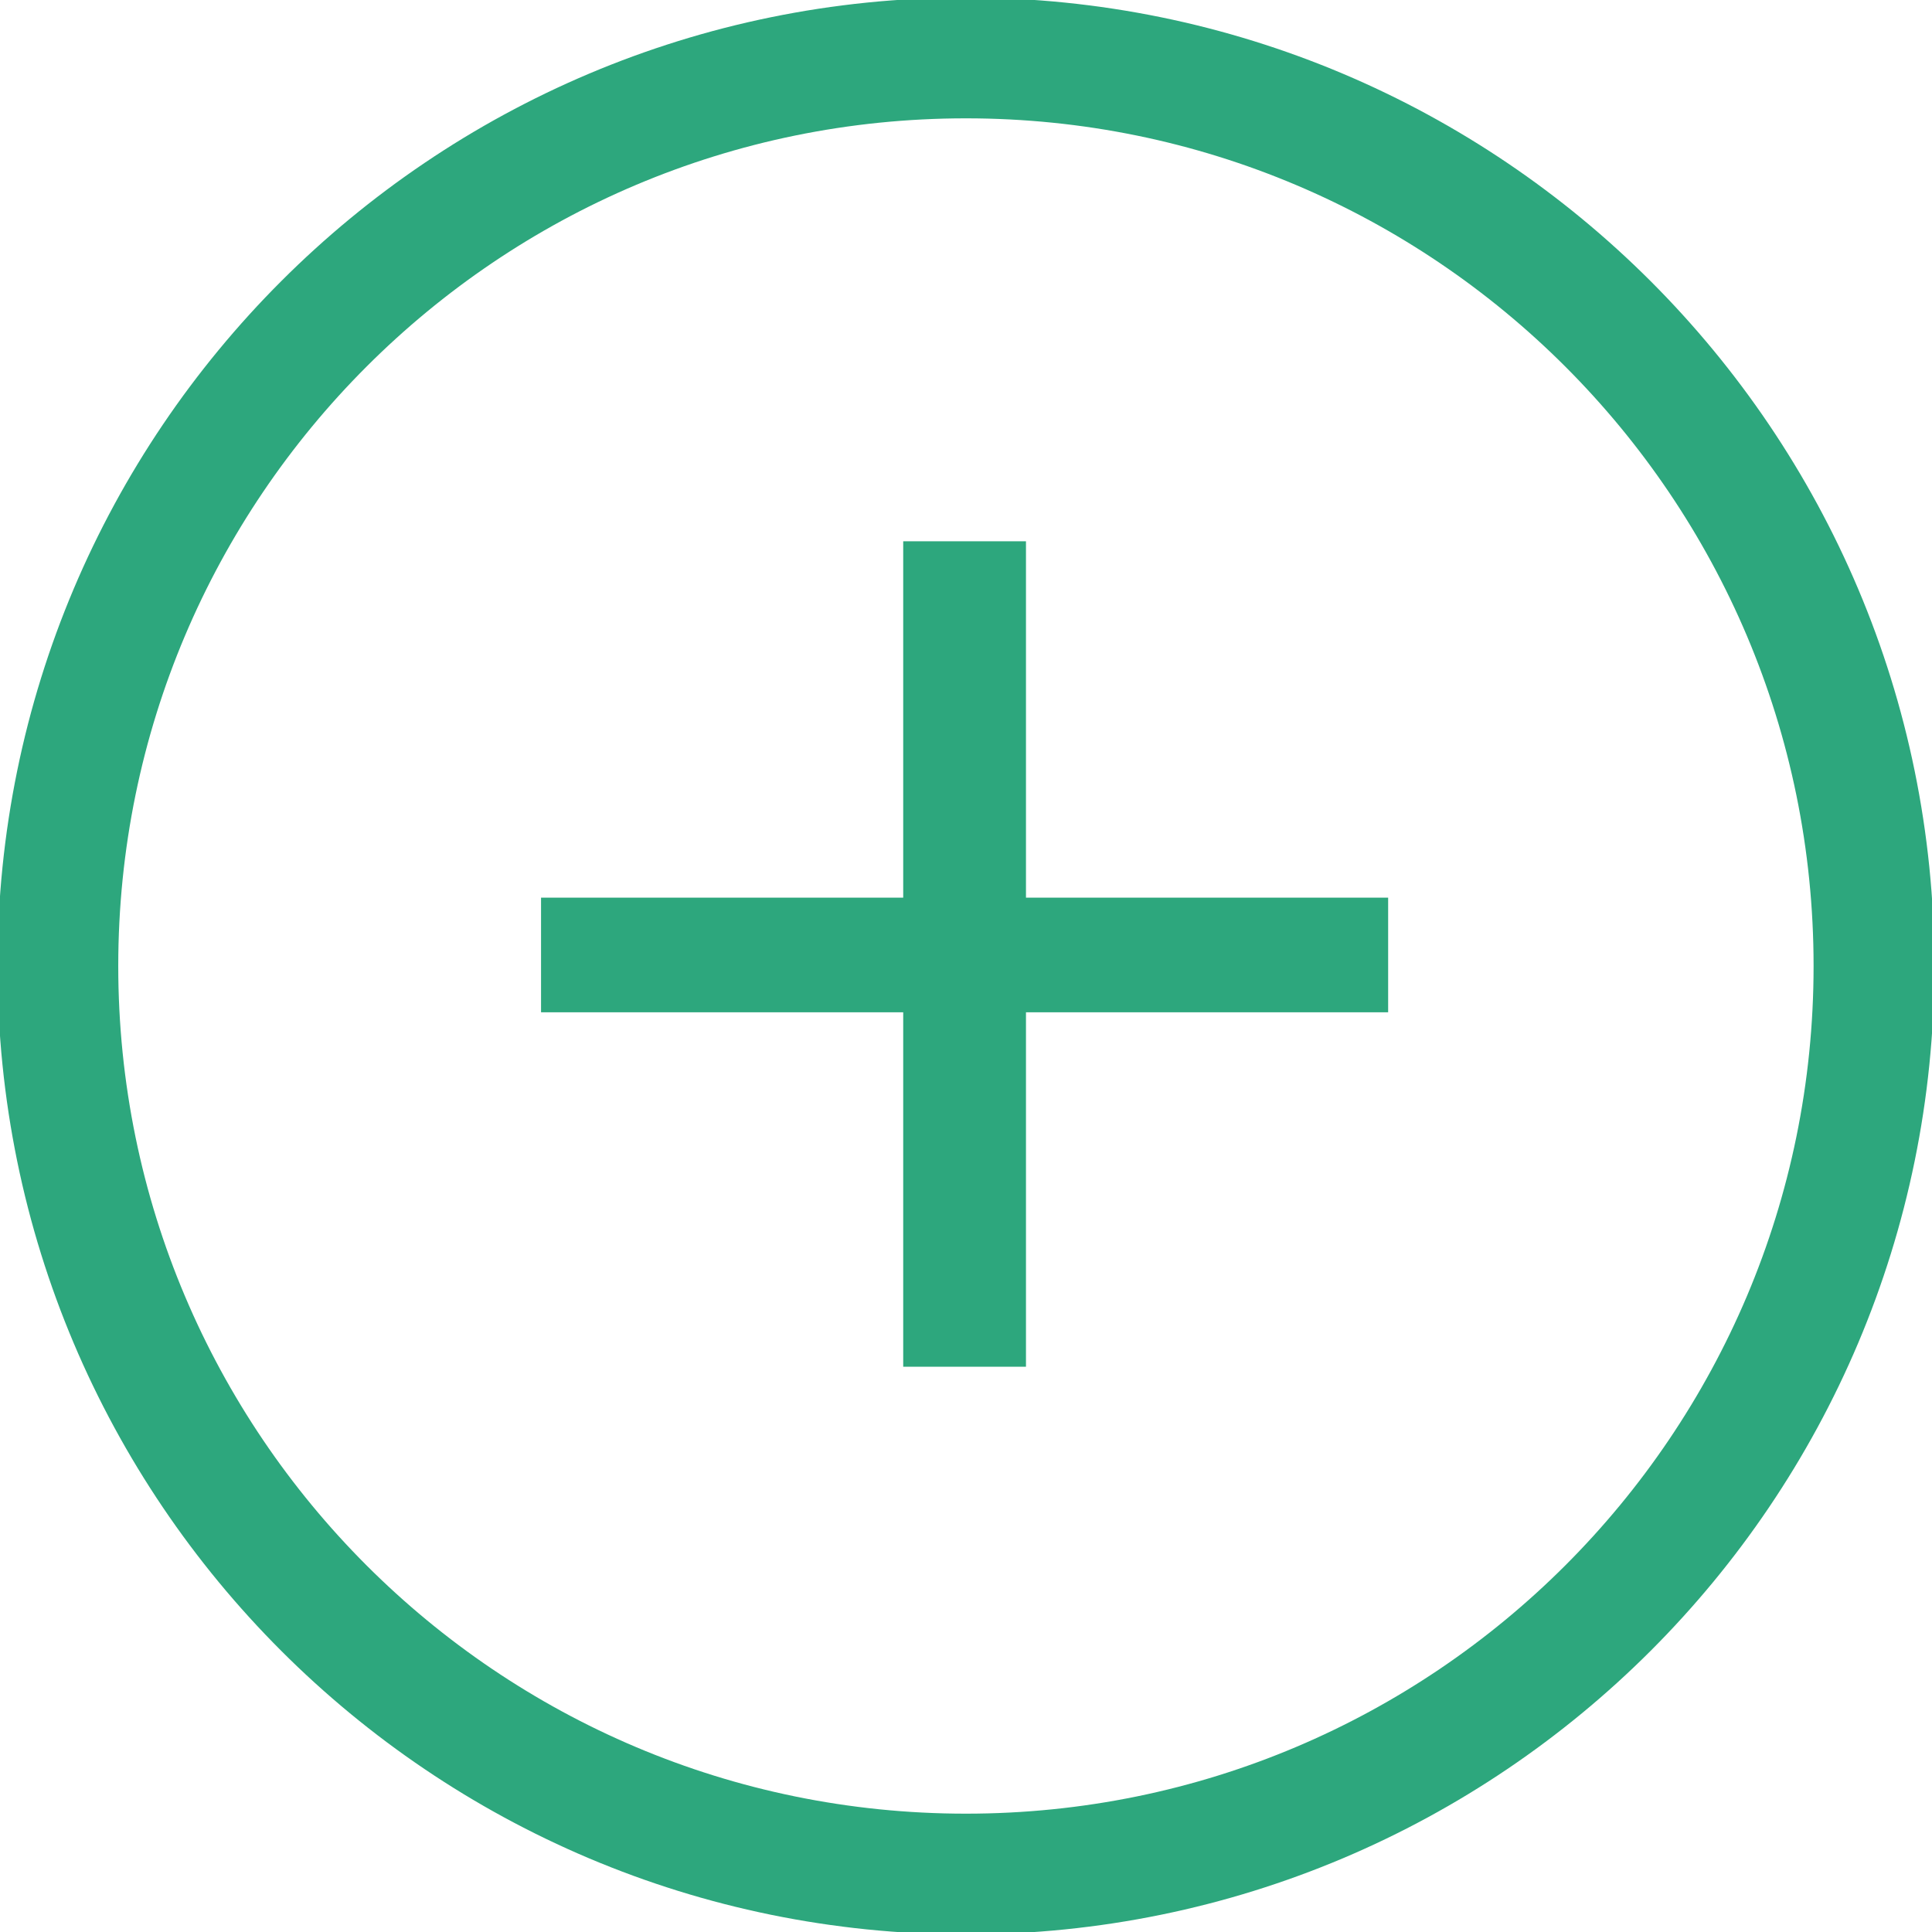
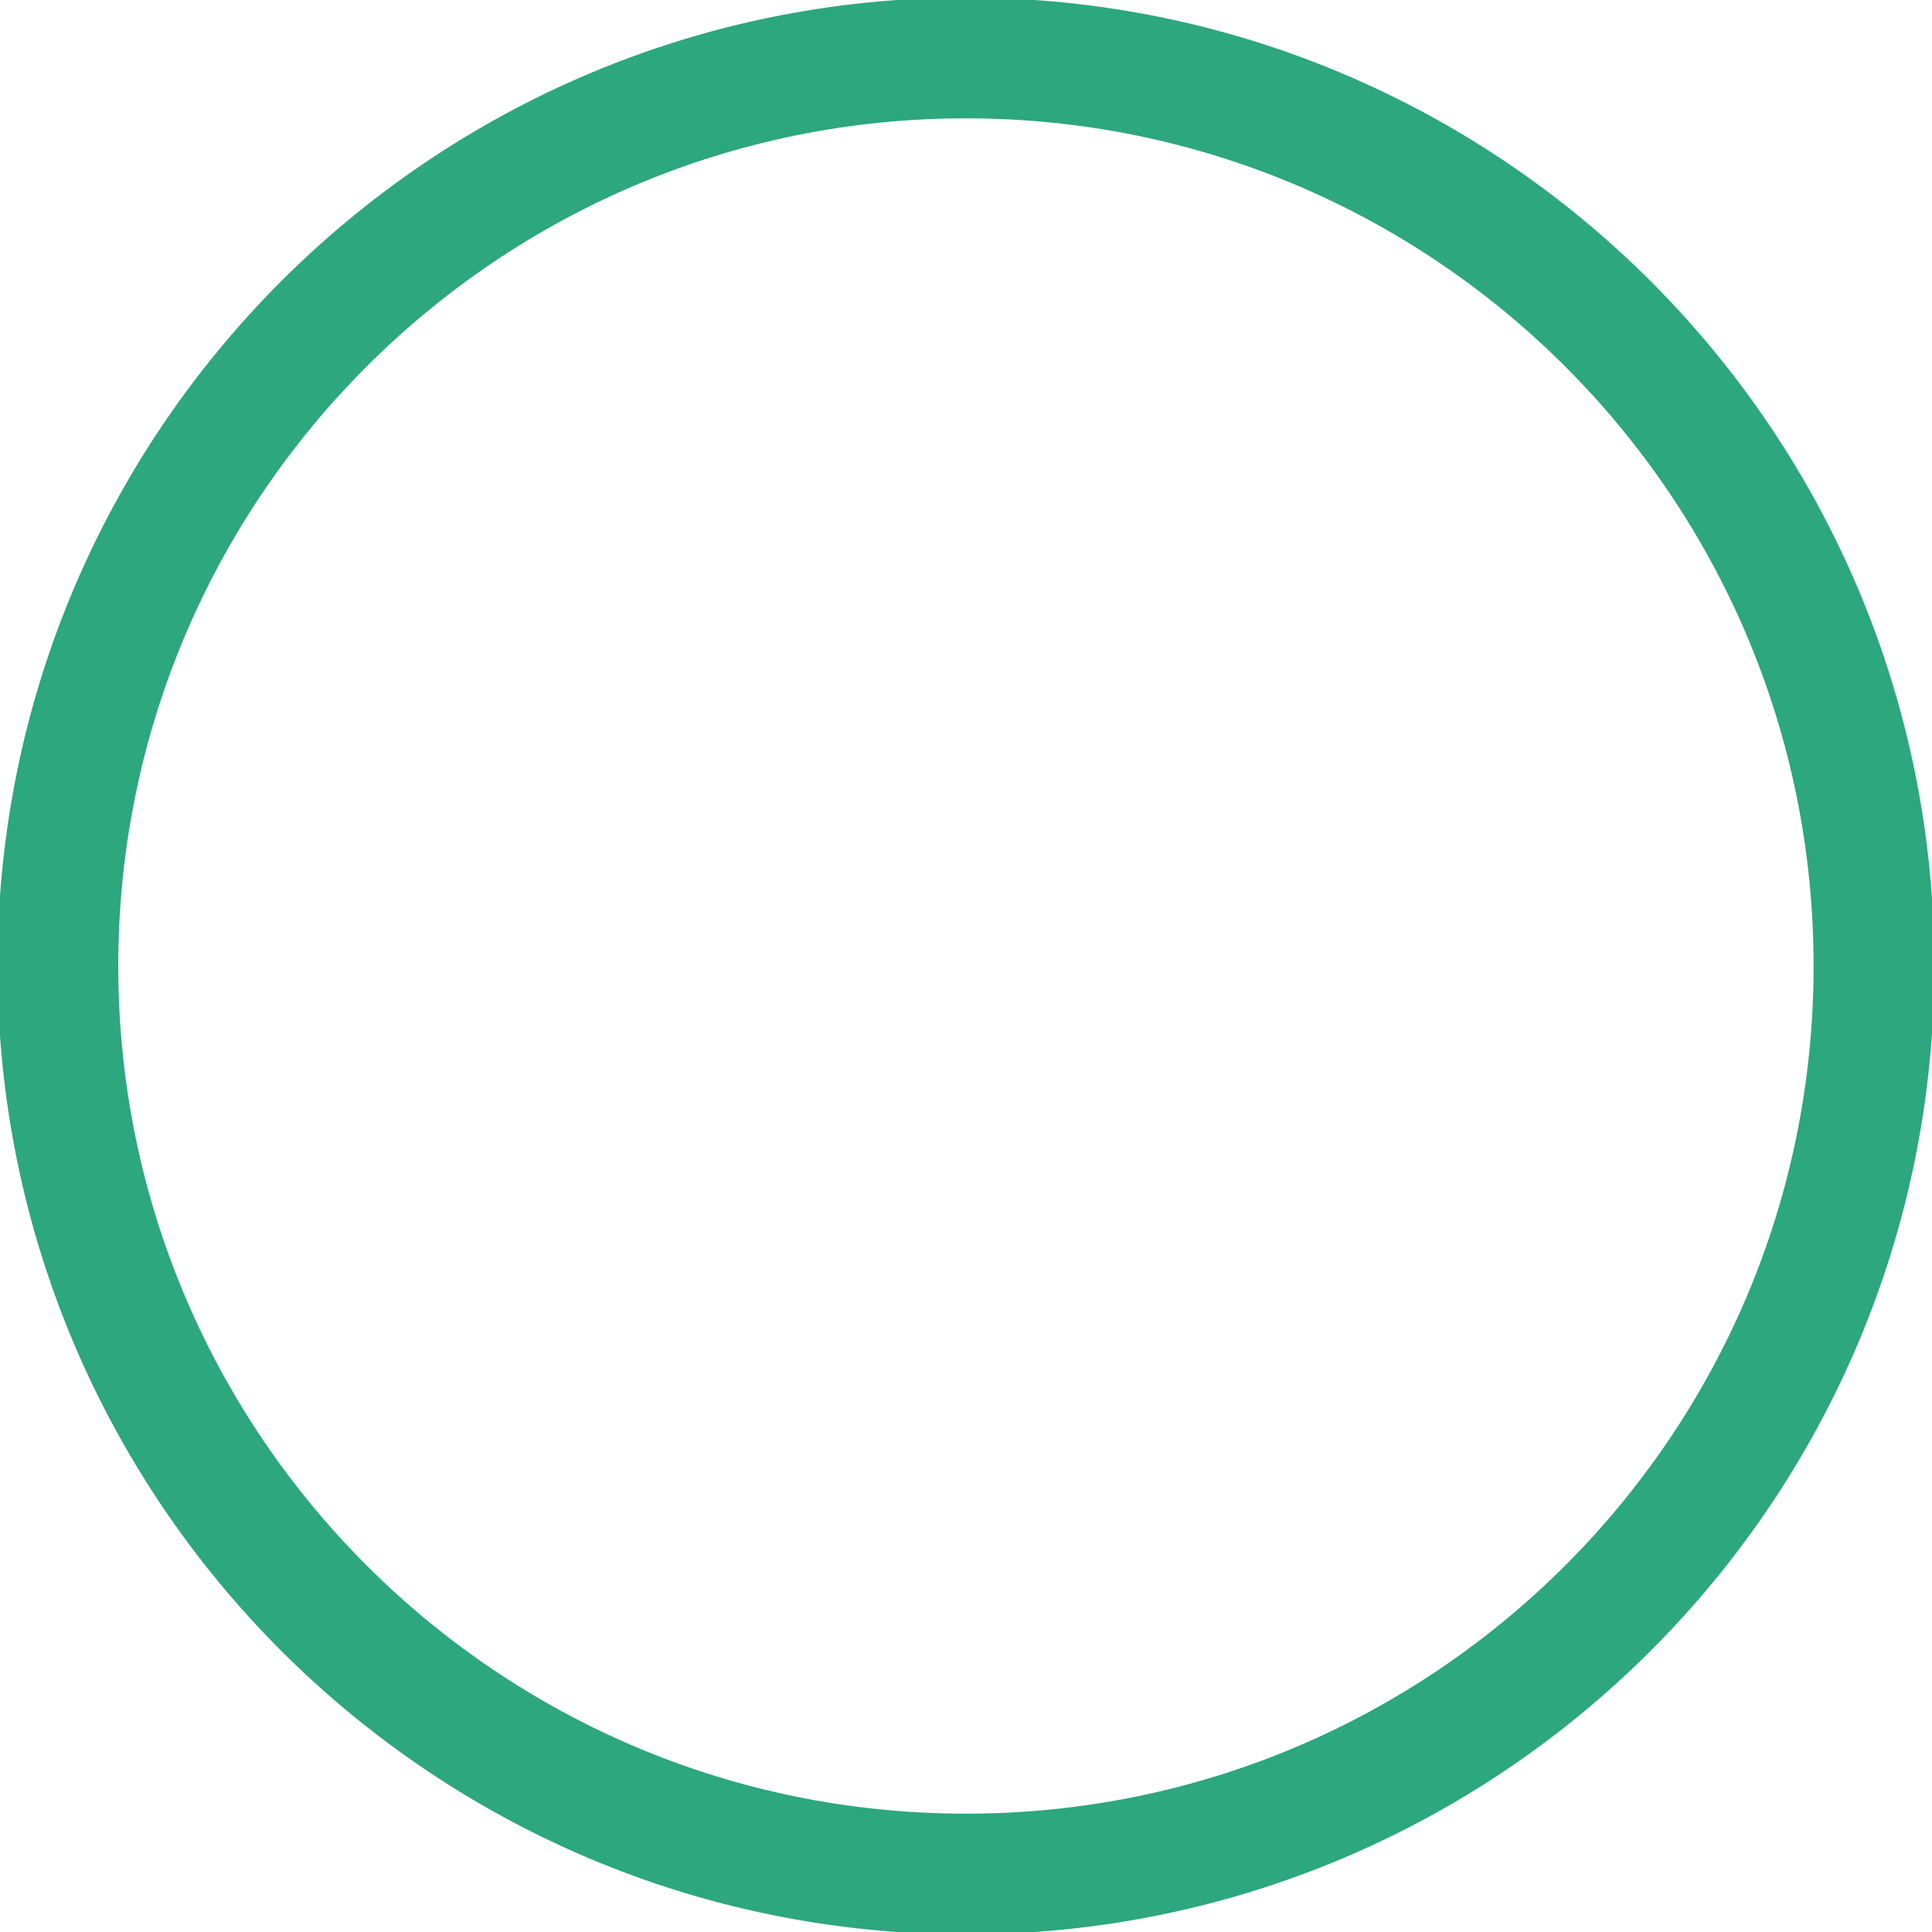
<svg xmlns="http://www.w3.org/2000/svg" width="24" height="24" viewBox="0 0 24 24" fill="none">
  <g clip-path="url(#clip0_316_392)">
    <path d="M0.719 12C0.719 18.23 5.77 23.28 11.999 23.28C18.229 23.28 23.279 18.23 23.279 12C23.279 5.77 18.229 0.72 11.999 0.72C5.77 0.72 0.719 5.77 0.719 12Z" stroke="#2DA77D" stroke-width="1.5" />
-     <path d="M17.244 12.575H12.745V16.978H11.22V12.575H6.721V11.151H11.22V6.724H12.745V11.151H17.244V12.575Z" fill="#2DA77D" />
  </g>
  <defs>
    <clipPath id="clip0_316_392">
      <rect width="24" height="24" fill="white" />
    </clipPath>
  </defs>
</svg>